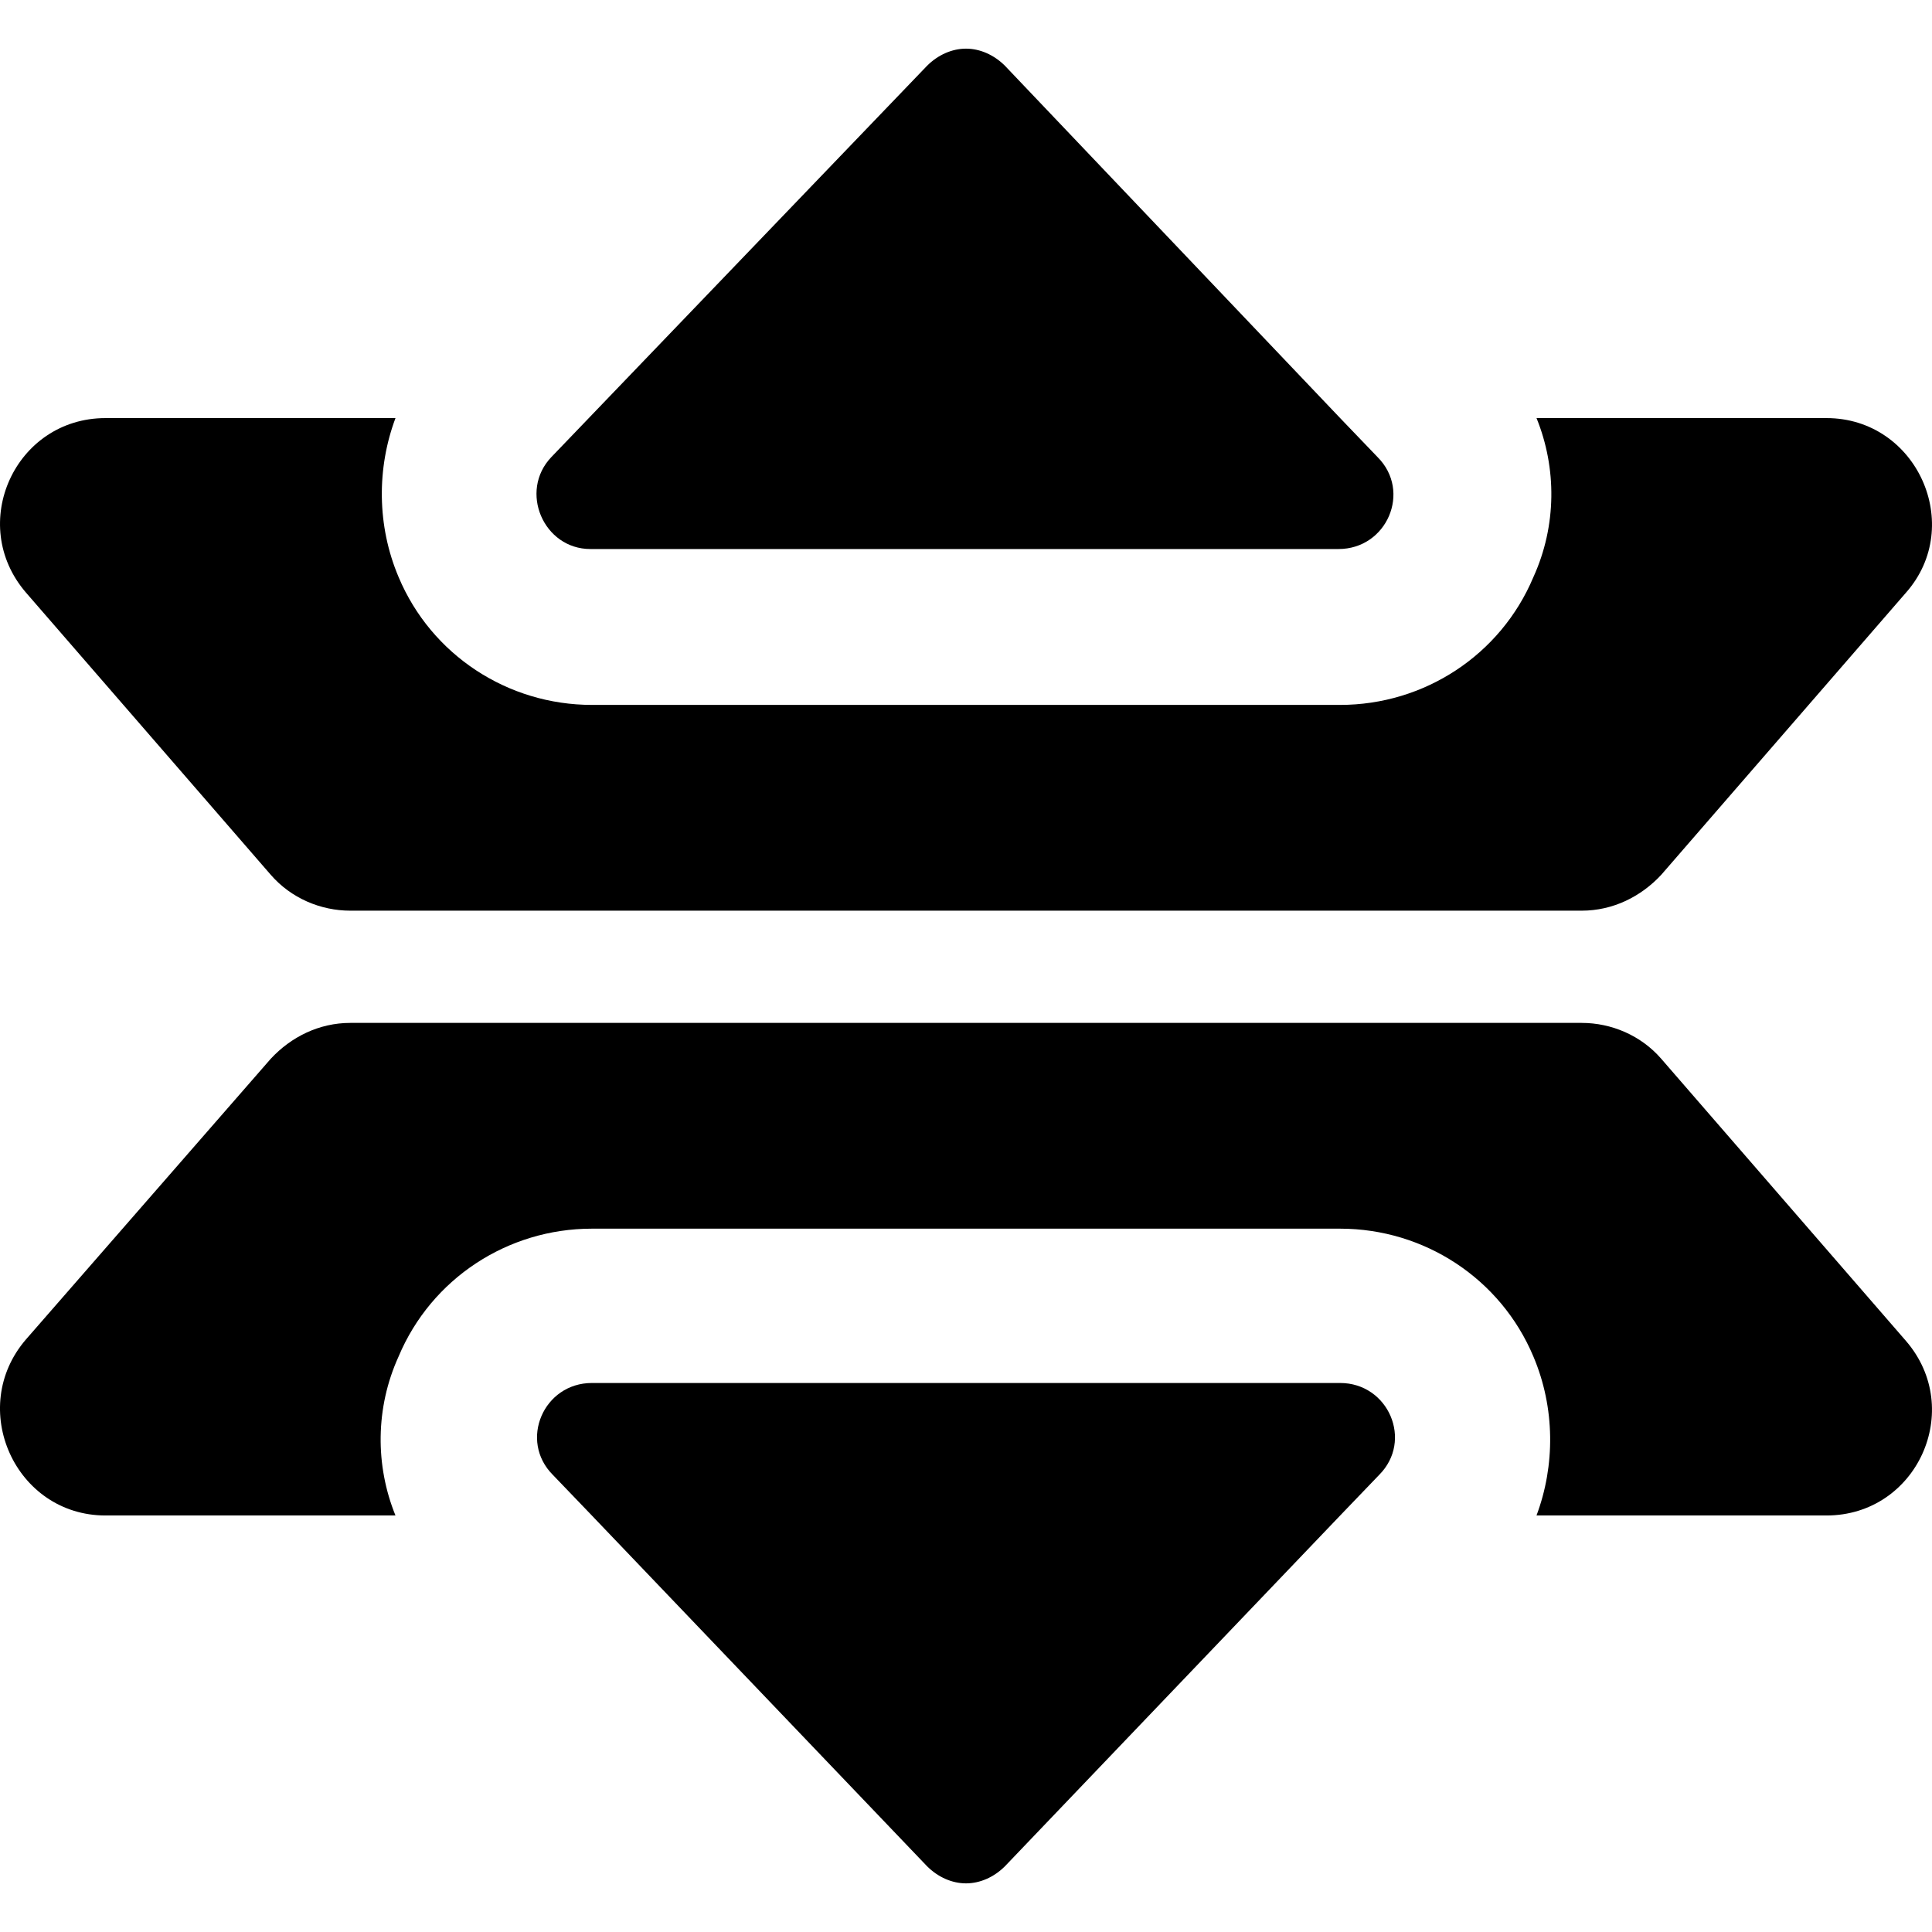
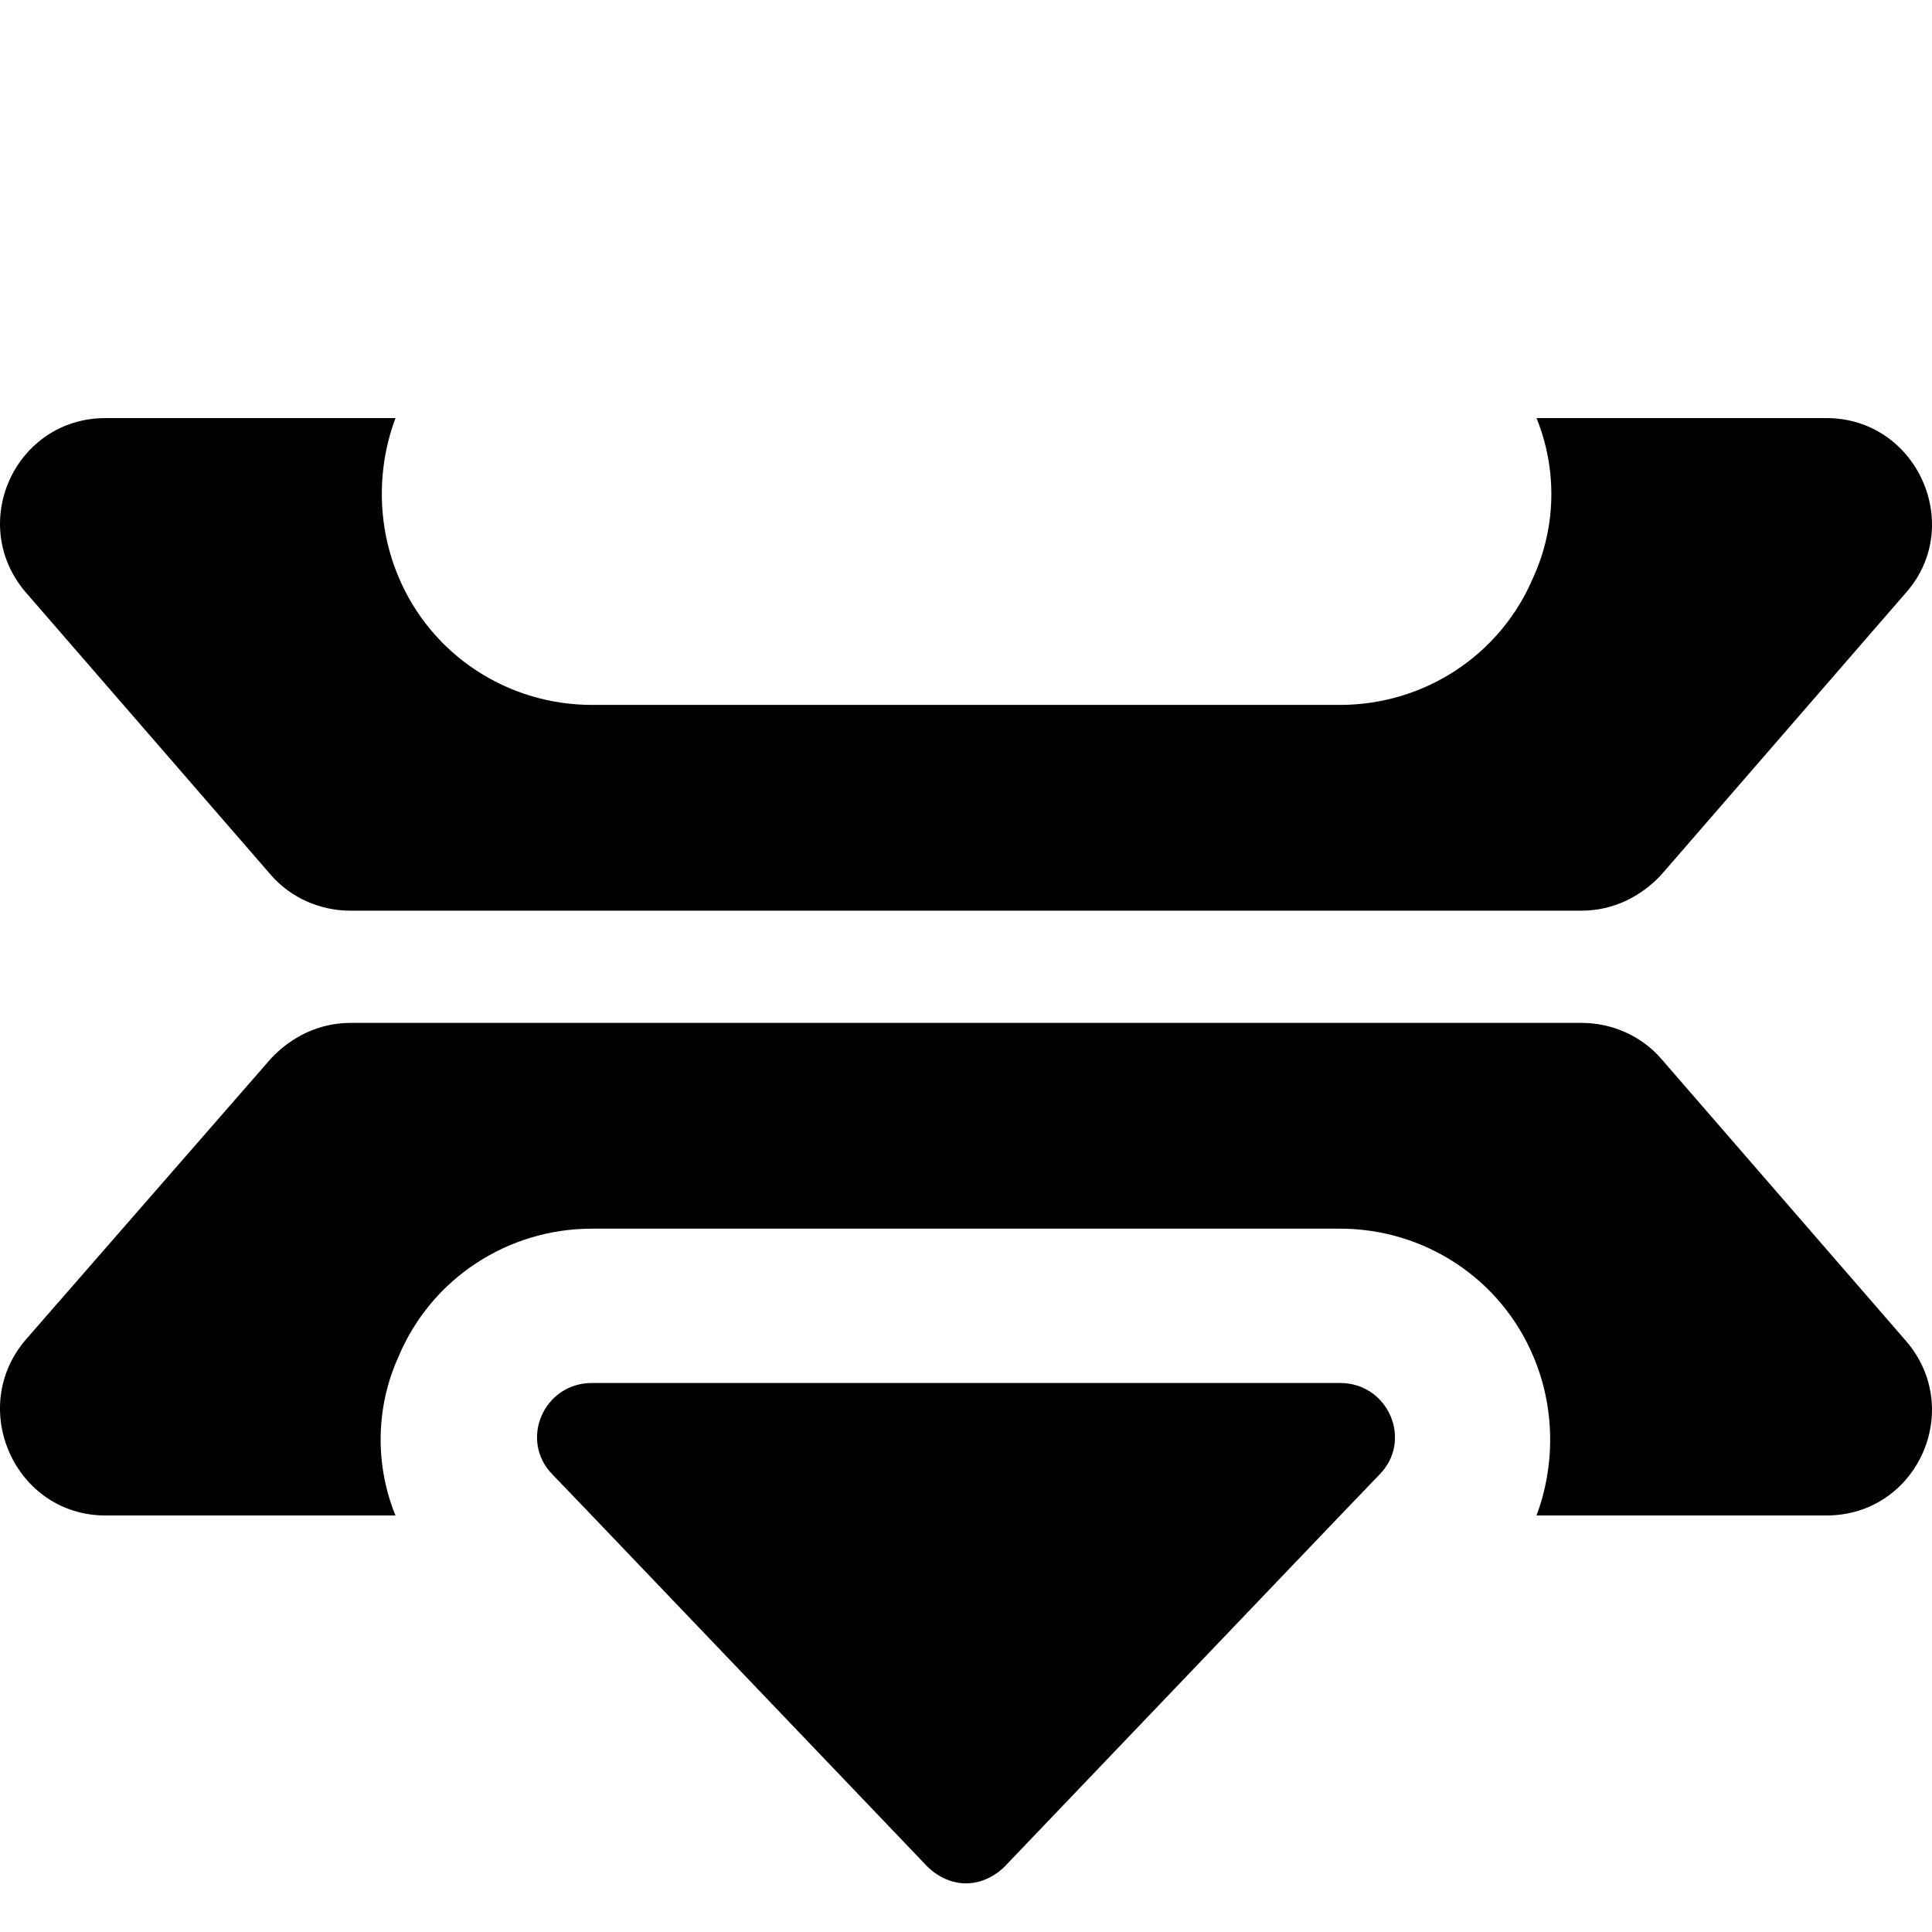
<svg xmlns="http://www.w3.org/2000/svg" fill="#000000" version="1.1" id="Capa_1" width="800px" height="800px" viewBox="0 0 123.941 123.941" xml:space="preserve">
  <g>
    <path d="M117.171,26.821H98.57c1.3,3.2,1.3,6.9-0.2,10.2c-2.1,5-7,8.2-12.399,8.2h-48c-5.4,0-10.3-3.2-12.4-8.2   c-1.4-3.3-1.4-7-0.2-10.2h-18.6c-5.8,0-8.9,6.8-5.1,11.2l15.7,18.1c1.3,1.5,3.2,2.3,5.1,2.3h79c2,0,3.8-0.9,5.1-2.3l15.7-18.1   C126.07,33.721,122.971,26.821,117.171,26.821z" />
-     <path d="M64.471,4.221c-0.7-0.7-1.601-1.1-2.5-1.1c-0.9,0-1.8,0.4-2.5,1.1l-21.7,22.6l-2.4,2.5c-2.1,2.2-0.5,5.9,2.5,5.9h48   c3.101,0,4.7-3.7,2.5-5.9l-2.399-2.5L64.471,4.221z" />
    <path d="M106.57,67.921c-1.3-1.5-3.2-2.3-5.1-2.3h-79c-2,0-3.8,0.9-5.1,2.3l-15.7,18c-3.8,4.399-0.7,11.3,5.1,11.3h18.6   c-1.3-3.199-1.3-6.9,0.2-10.199c2.1-5,7-8.201,12.4-8.201h48c5.399,0,10.3,3.201,12.399,8.201c1.4,3.299,1.4,7,0.2,10.199h18.601   c5.8,0,8.899-6.8,5.1-11.199L106.57,67.921z" />
    <path d="M85.971,88.721h-48c-3.1,0-4.7,3.7-2.5,5.9l2.4,2.5l21.6,22.6c0.7,0.7,1.6,1.1,2.5,1.1c0.899,0,1.8-0.399,2.5-1.1   l21.6-22.6l2.4-2.5C90.671,92.421,89.07,88.721,85.971,88.721z" />
  </g>
</svg>